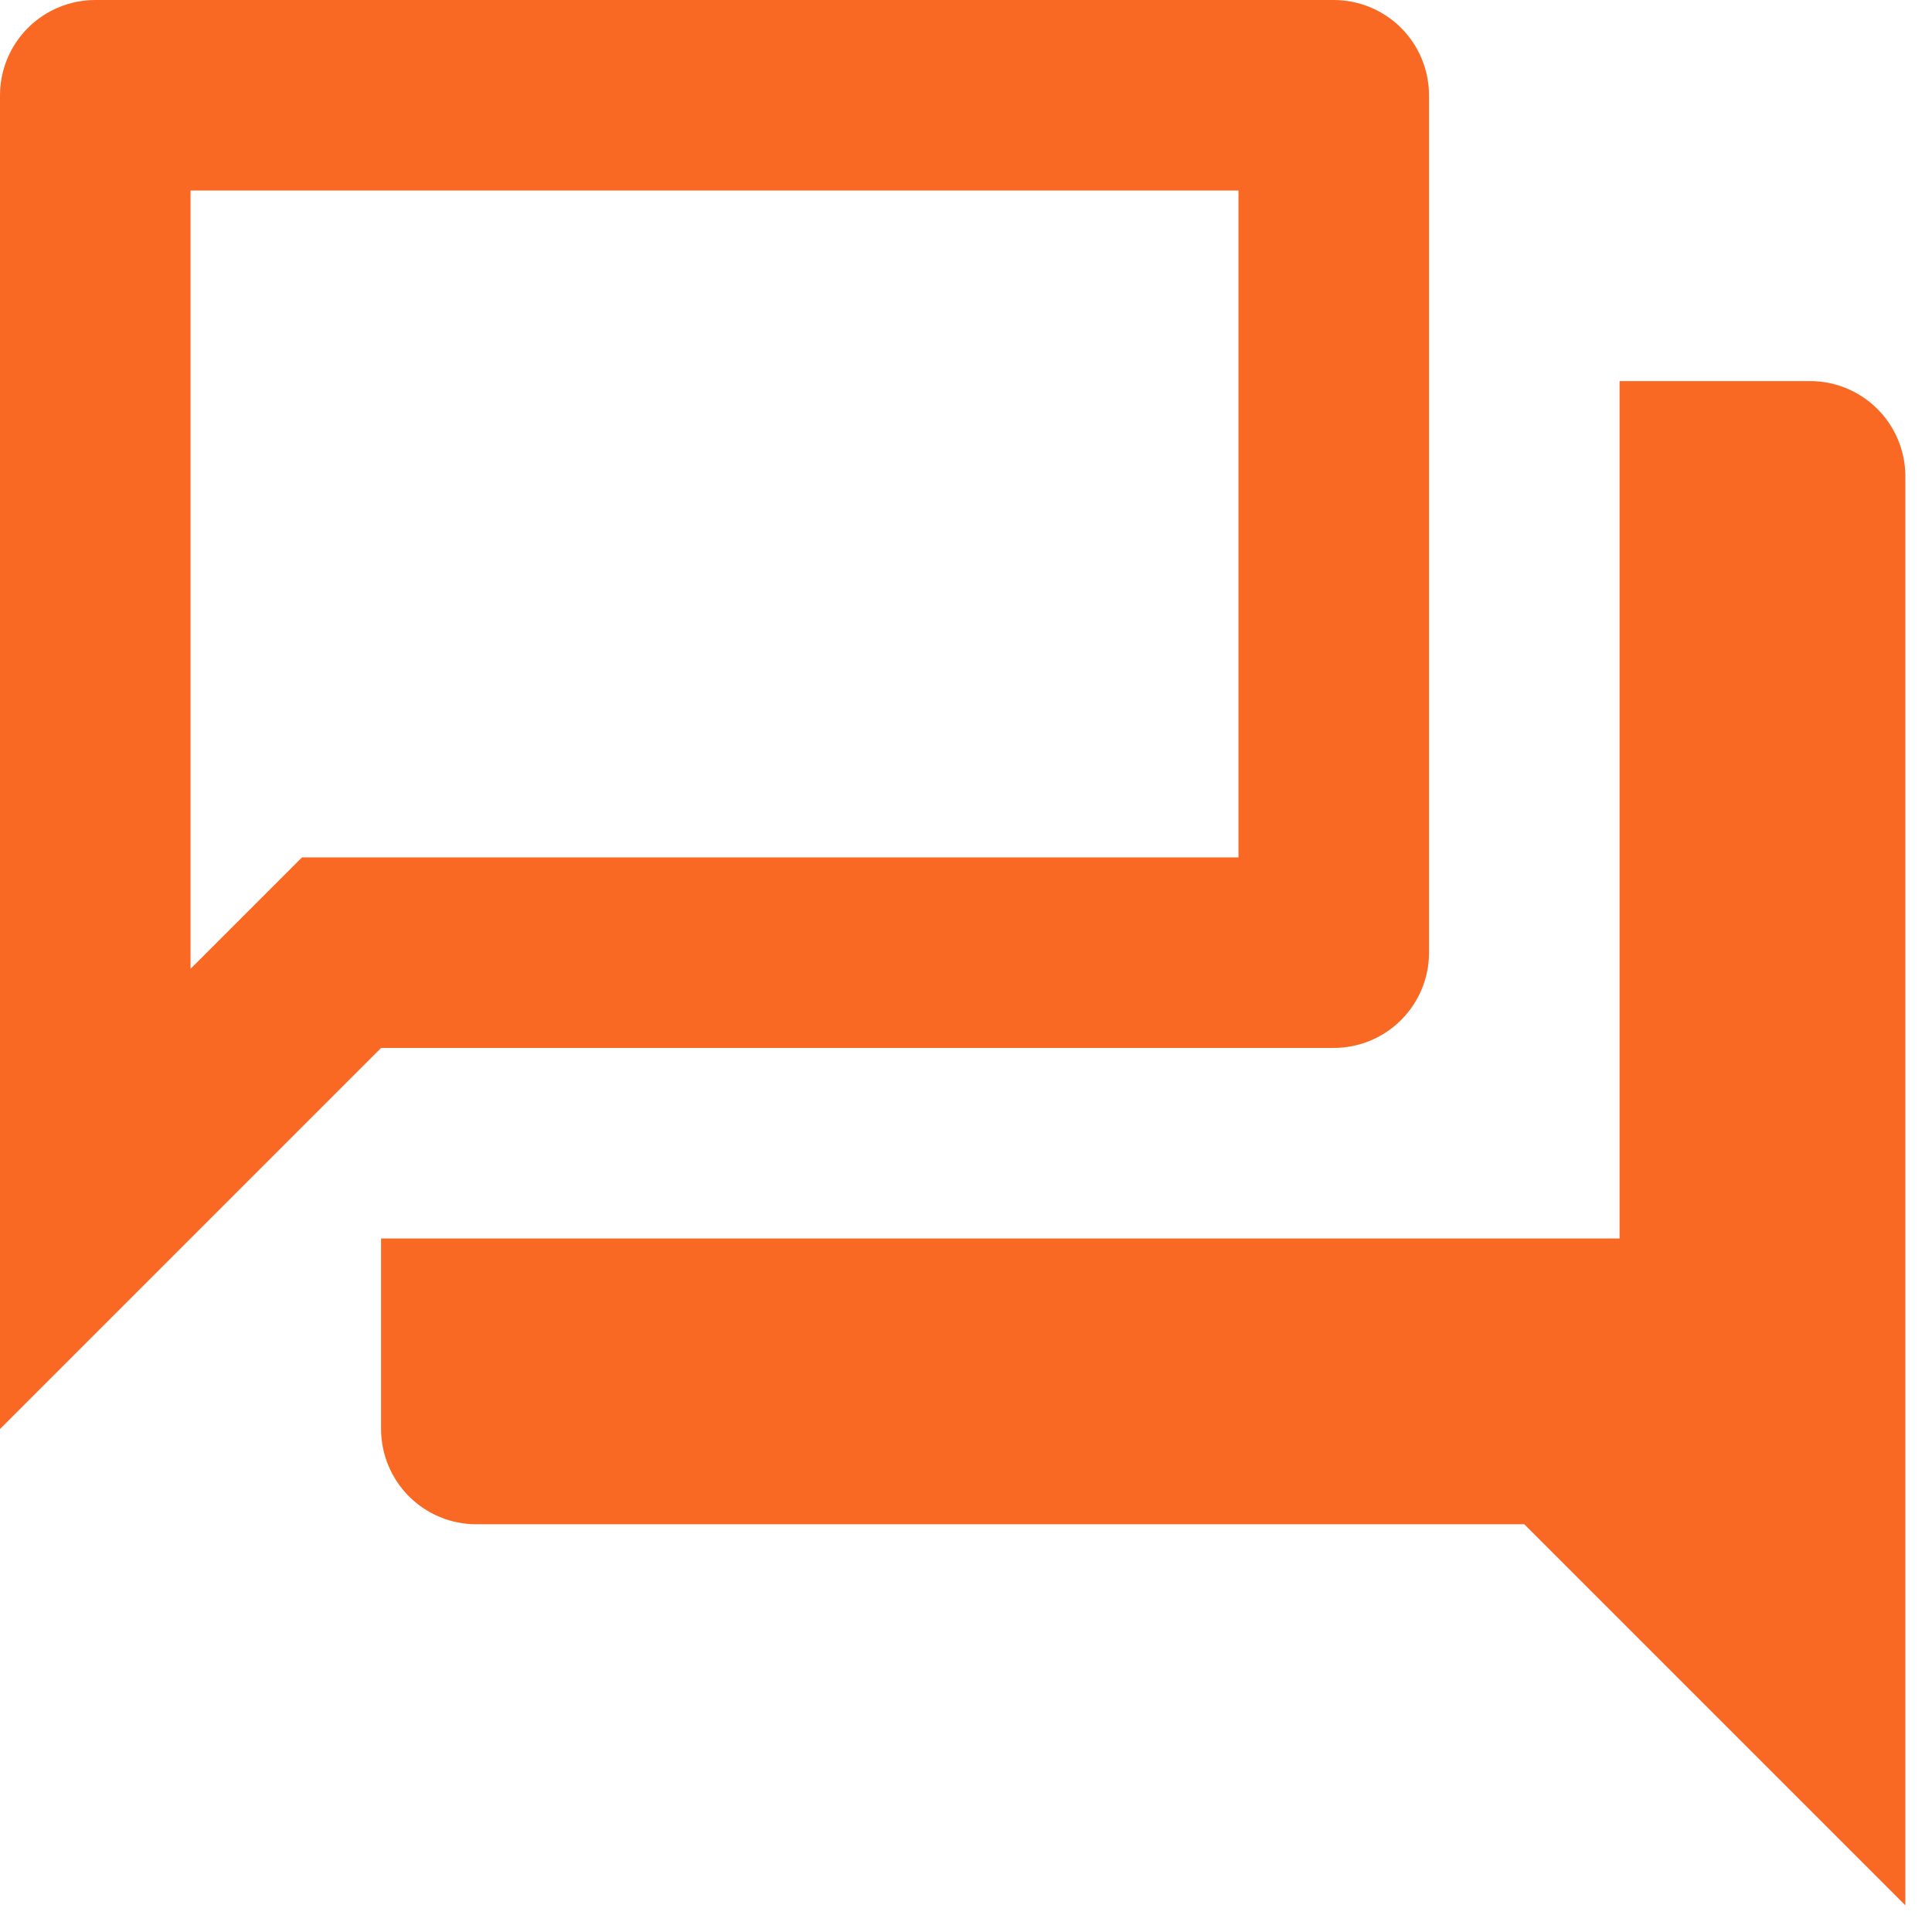
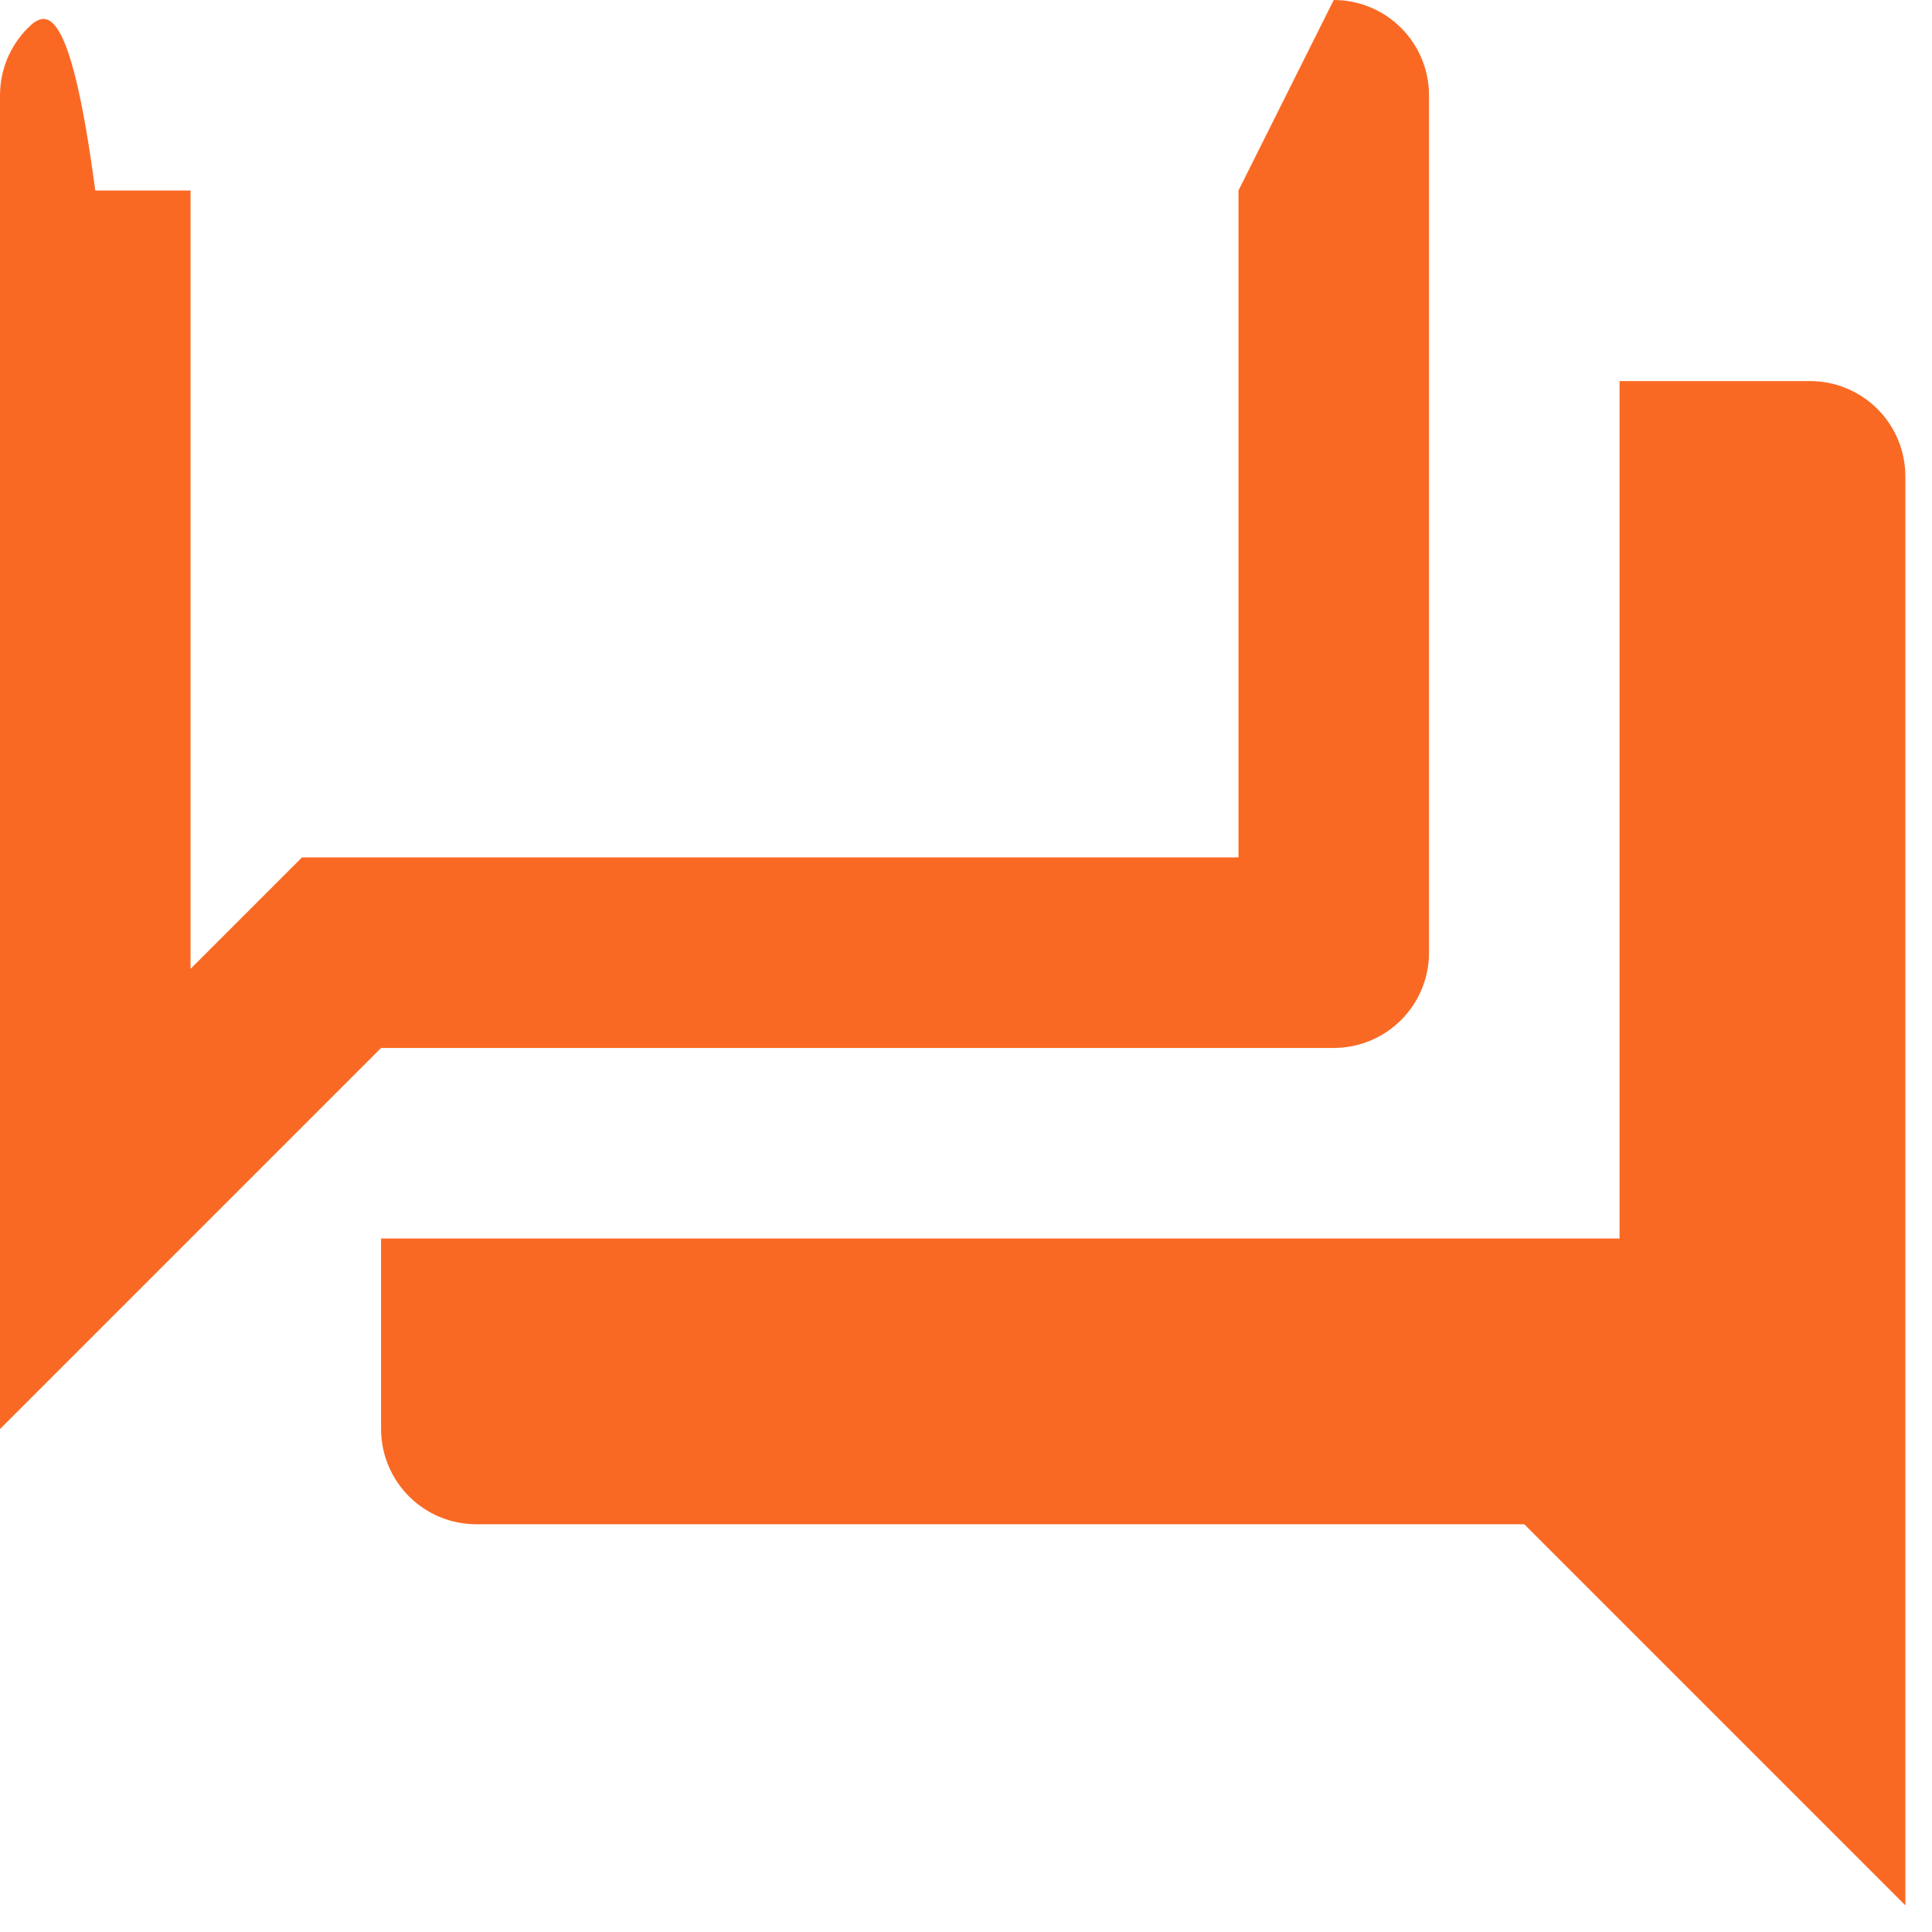
<svg xmlns="http://www.w3.org/2000/svg" width="29" height="29" viewBox="0 0 29 29" fill="none">
-   <path d="M18.59 2.86V12.87H4.533L2.86 14.543V2.86H18.59ZM20.02 0H1.43C1.051 0 0.687 0.151 0.419 0.419C0.151 0.687 0 1.051 0 1.43V21.45L5.72 15.73H20.02C20.399 15.73 20.763 15.579 21.031 15.311C21.299 15.043 21.45 14.679 21.45 14.3V1.43C21.45 1.051 21.299 0.687 21.031 0.419C20.763 0.151 20.399 0 20.02 0ZM27.17 5.72H24.31V18.59H5.72V21.45C5.72 21.829 5.871 22.193 6.139 22.461C6.407 22.729 6.771 22.88 7.15 22.88H22.88L28.6 28.6V7.15C28.6 6.771 28.449 6.407 28.181 6.139C27.913 5.871 27.549 5.72 27.17 5.72Z" fill="#FA6923" />
+   <path d="M18.59 2.86V12.87H4.533L2.86 14.543V2.86H18.59ZH1.43C1.051 0 0.687 0.151 0.419 0.419C0.151 0.687 0 1.051 0 1.43V21.45L5.72 15.73H20.02C20.399 15.73 20.763 15.579 21.031 15.311C21.299 15.043 21.45 14.679 21.45 14.3V1.43C21.45 1.051 21.299 0.687 21.031 0.419C20.763 0.151 20.399 0 20.02 0ZM27.17 5.72H24.31V18.59H5.72V21.45C5.72 21.829 5.871 22.193 6.139 22.461C6.407 22.729 6.771 22.88 7.15 22.88H22.88L28.6 28.6V7.15C28.6 6.771 28.449 6.407 28.181 6.139C27.913 5.871 27.549 5.72 27.17 5.72Z" fill="#FA6923" />
</svg>